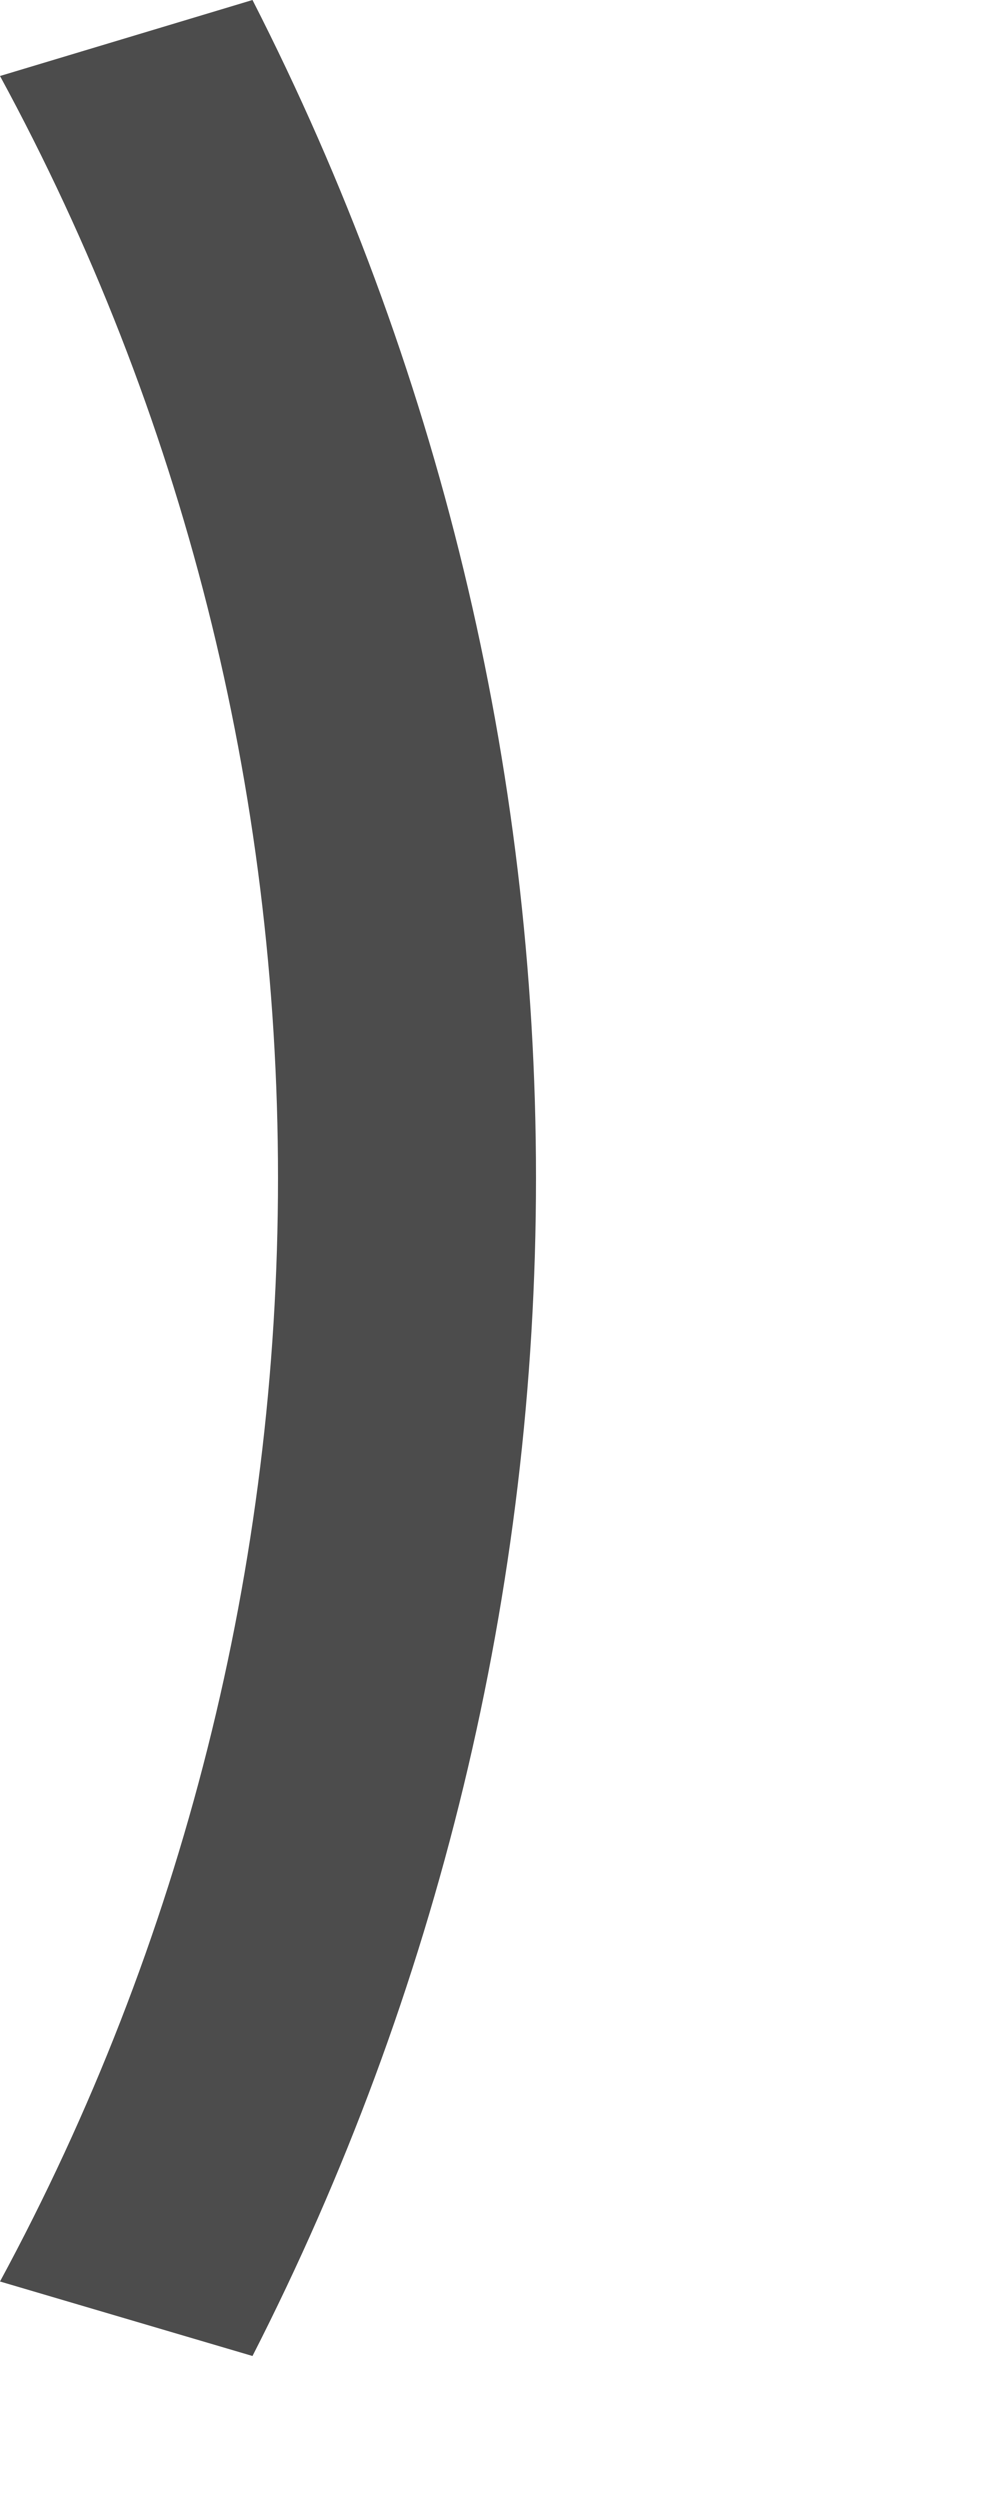
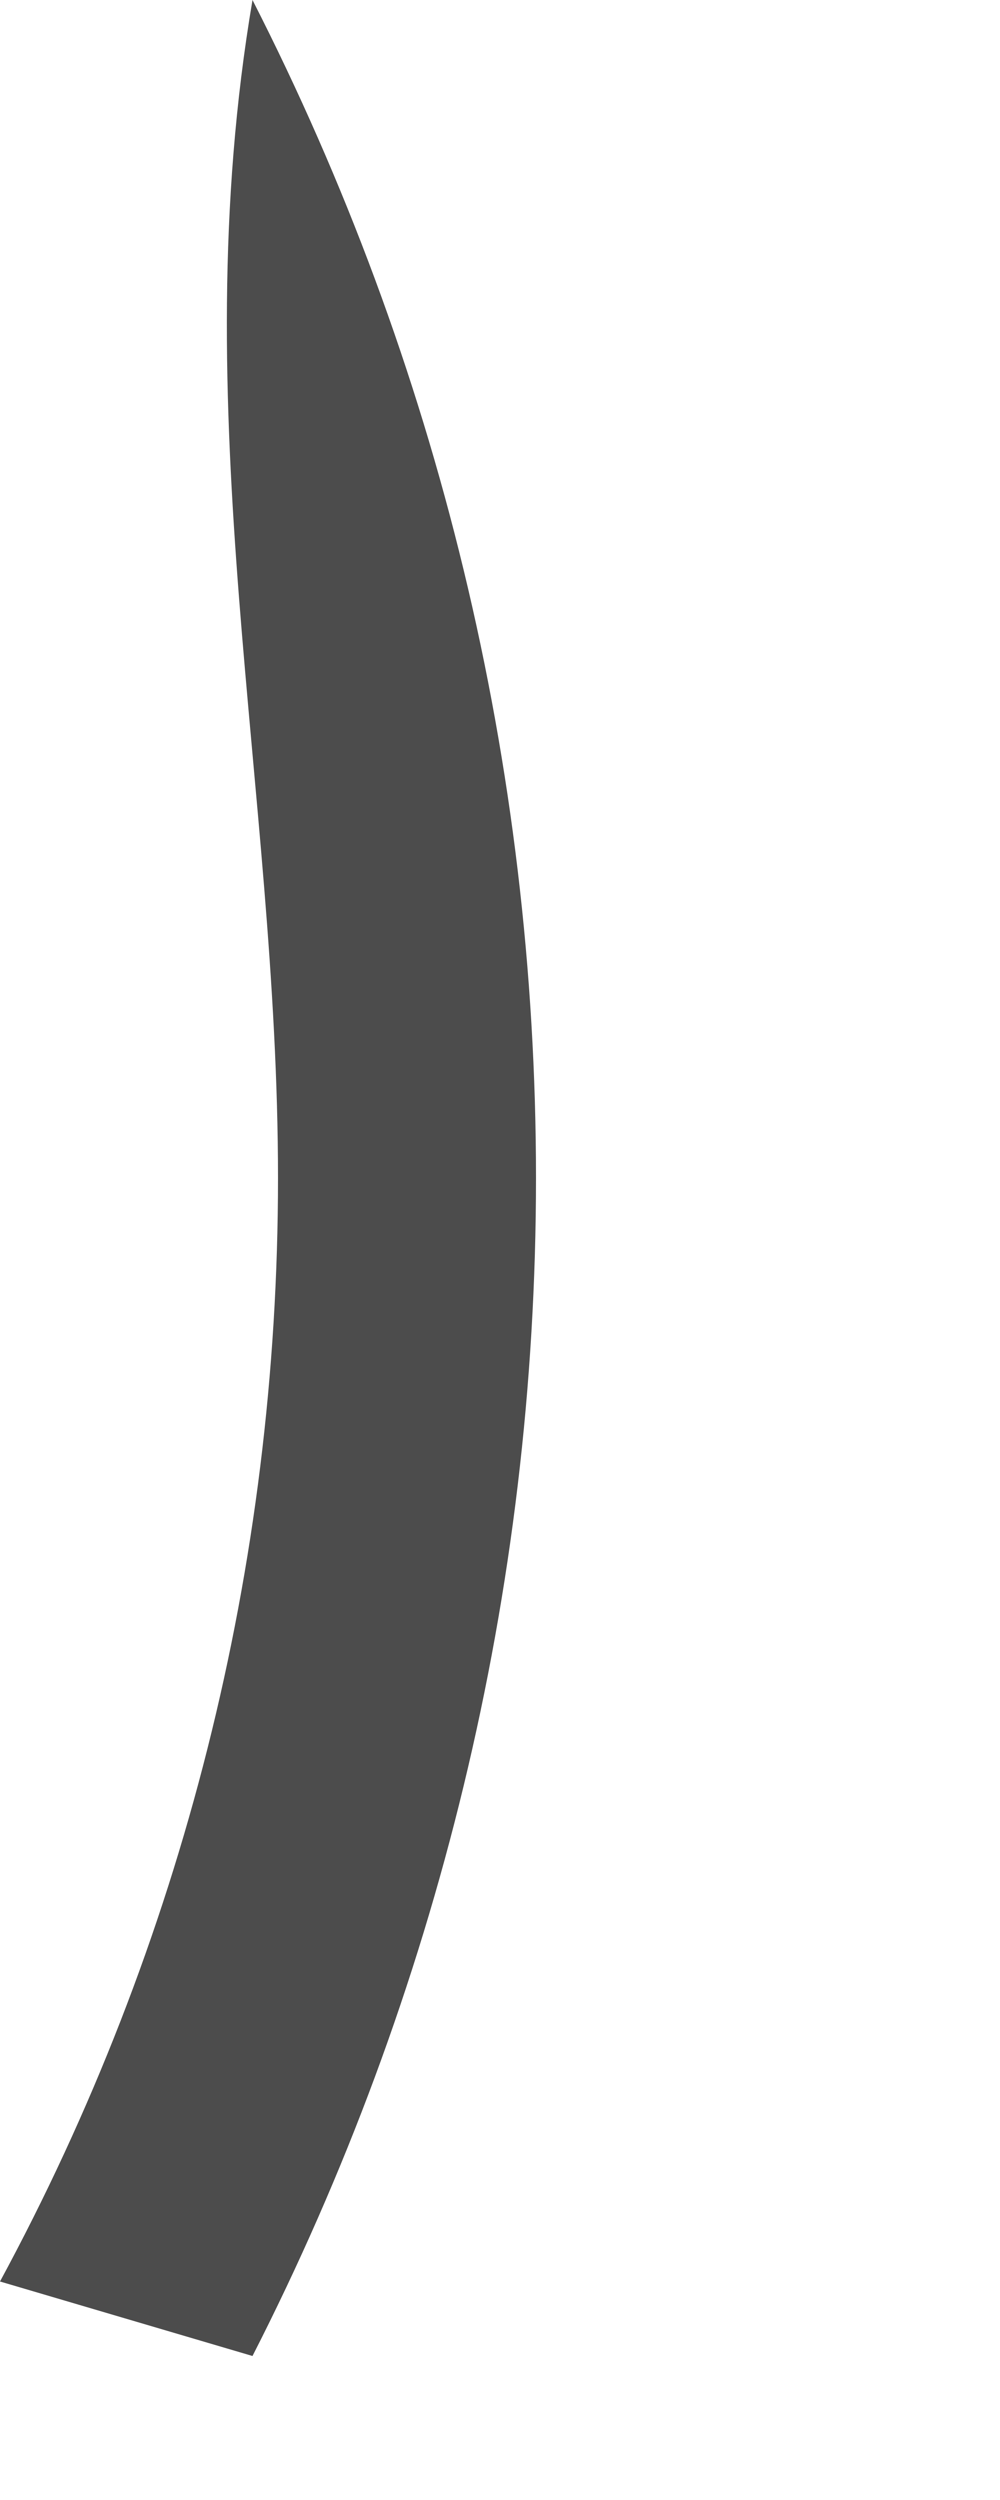
<svg xmlns="http://www.w3.org/2000/svg" fill="none" height="100%" overflow="visible" preserveAspectRatio="none" style="display: block;" viewBox="0 0 2 5" width="100%">
-   <path d="M0.556 2.356C0.556 3.132 0.365 3.888 0 4.563L0.505 4.712C0.875 3.987 1.072 3.182 1.072 2.356C1.072 1.529 0.875 0.725 0.505 0L0 0.152C0.365 0.824 0.556 1.577 0.556 2.356Z" fill="black" fill-opacity="0.7" id="Vector" />
+   <path d="M0.556 2.356C0.556 3.132 0.365 3.888 0 4.563L0.505 4.712C0.875 3.987 1.072 3.182 1.072 2.356C1.072 1.529 0.875 0.725 0.505 0C0.365 0.824 0.556 1.577 0.556 2.356Z" fill="black" fill-opacity="0.7" id="Vector" />
</svg>